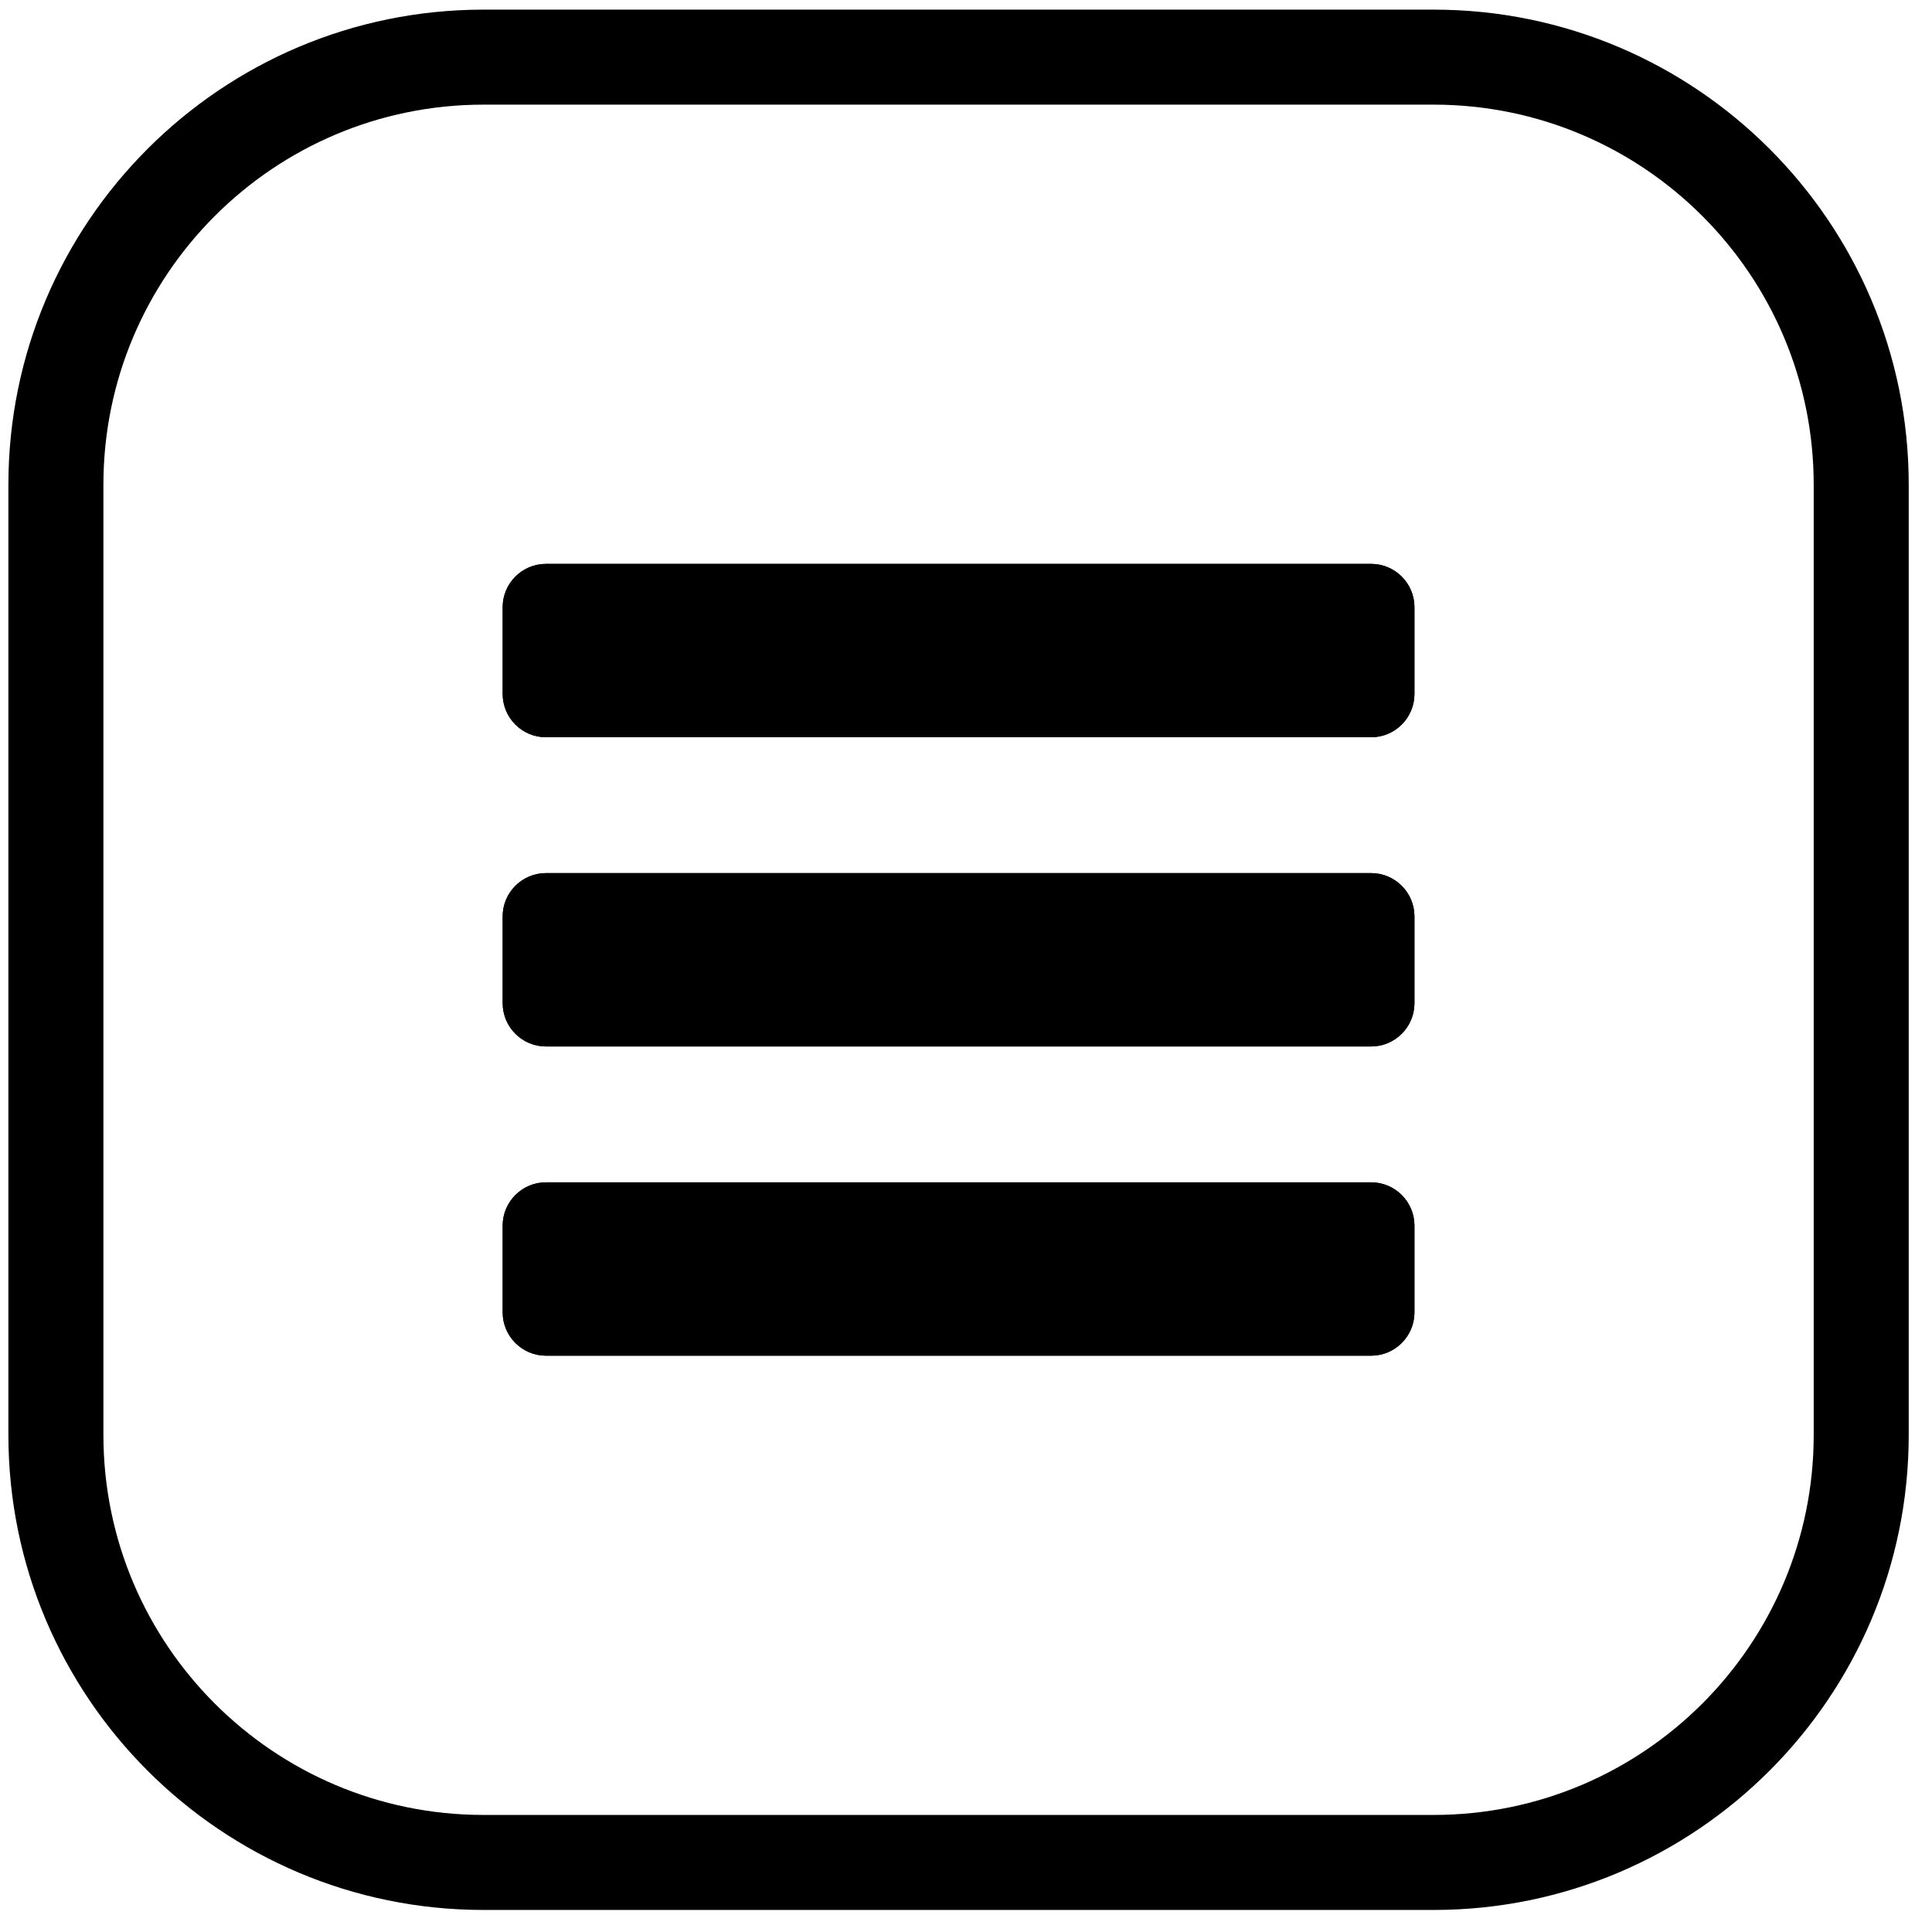
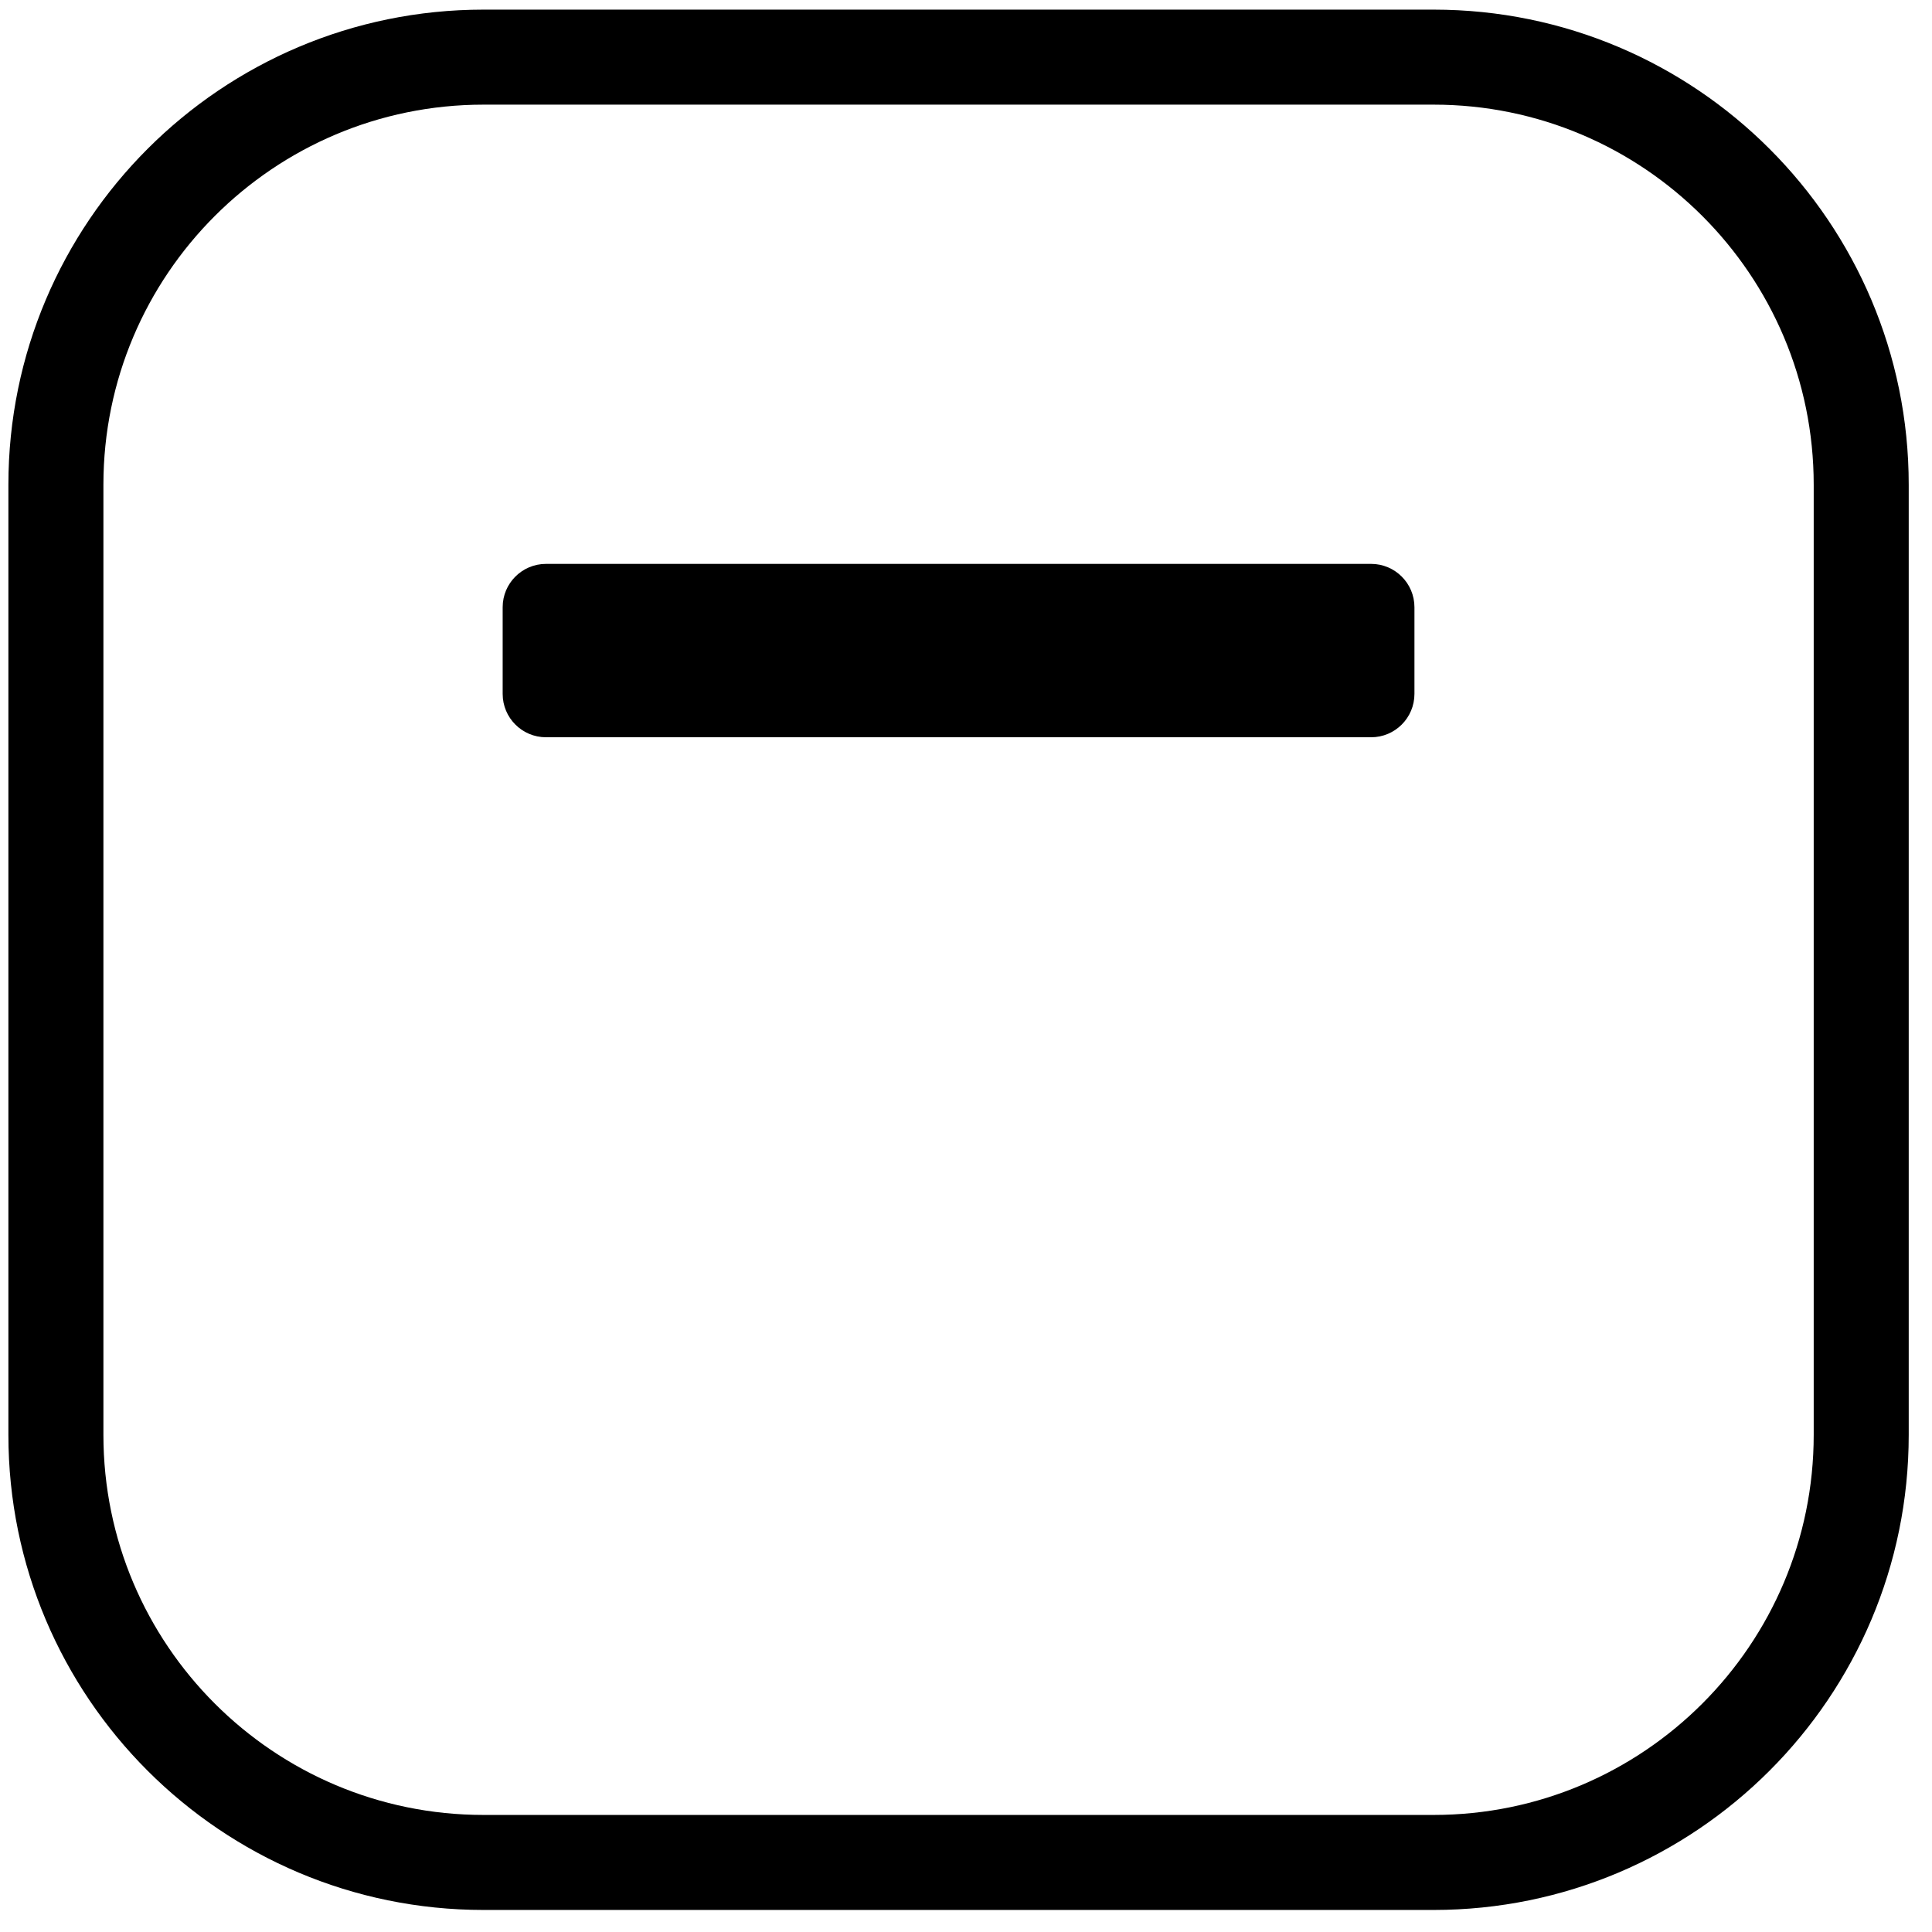
<svg xmlns="http://www.w3.org/2000/svg" width="100%" height="100%" viewBox="0 0 61 61" version="1.1" xml:space="preserve" style="fill-rule:evenodd;clip-rule:evenodd;stroke-linejoin:round;stroke-miterlimit:2;">
  <g>
    <path d="M60.265,15.304c0,-8.279 -6.721,-15 -15,-15l-30,-0c-8.279,-0 -15,6.721 -15,15l0,30c0,8.278 6.721,15 15,15l30,-0c8.279,-0 15,-6.722 15,-15l0,-30Zm-3,-0l0,30c0,6.623 -5.377,12 -12,12c0,-0 -30,-0 -30,-0c-6.623,-0 -12,-5.377 -12,-12c0,-0 0,-30 0,-30c0,-6.623 5.377,-12 12,-12c0,-0 30,-0 30,-0c6.623,-0 12,5.377 12,12Z" />
-     <path d="M44.659,38.698c0,-0.755 -0.613,-1.368 -1.368,-1.368l-26.051,-0c-0.756,-0 -1.369,0.613 -1.369,1.368l0,2.737c0,0.755 0.613,1.369 1.369,1.369l26.051,-0c0.755,-0 1.368,-0.614 1.368,-1.369l0,-2.737Z" />
-     <path d="M44.659,38.698c0,-0.755 -0.613,-1.368 -1.368,-1.368l-26.051,-0c-0.756,-0 -1.369,0.613 -1.369,1.368l0,2.737c0,0.755 0.613,1.369 1.369,1.369l26.051,-0c0.755,-0 1.368,-0.614 1.368,-1.369l0,-2.737Z" />
-     <path d="M44.659,28.935c0,-0.755 -0.613,-1.368 -1.368,-1.368l-26.051,-0c-0.756,-0 -1.369,0.613 -1.369,1.368l0,2.737c0,0.756 0.613,1.369 1.369,1.369l26.051,-0c0.755,-0 1.368,-0.613 1.368,-1.369l0,-2.737Z" />
-     <path d="M44.659,28.935c0,-0.755 -0.613,-1.368 -1.368,-1.368l-26.051,-0c-0.756,-0 -1.369,0.613 -1.369,1.368l0,2.737c0,0.756 0.613,1.369 1.369,1.369l26.051,-0c0.755,-0 1.368,-0.613 1.368,-1.369l0,-2.737Z" />
-     <path d="M44.659,19.172c0,-0.755 -0.613,-1.368 -1.368,-1.368l-26.051,-0c-0.756,-0 -1.369,0.613 -1.369,1.368l0,2.737c0,0.756 0.613,1.369 1.369,1.369l26.051,-0c0.755,-0 1.368,-0.613 1.368,-1.369l0,-2.737Z" />
    <path d="M44.659,19.172c0,-0.755 -0.613,-1.368 -1.368,-1.368l-26.051,-0c-0.756,-0 -1.369,0.613 -1.369,1.368l0,2.737c0,0.756 0.613,1.369 1.369,1.369l26.051,-0c0.755,-0 1.368,-0.613 1.368,-1.369l0,-2.737Z" />
  </g>
</svg>